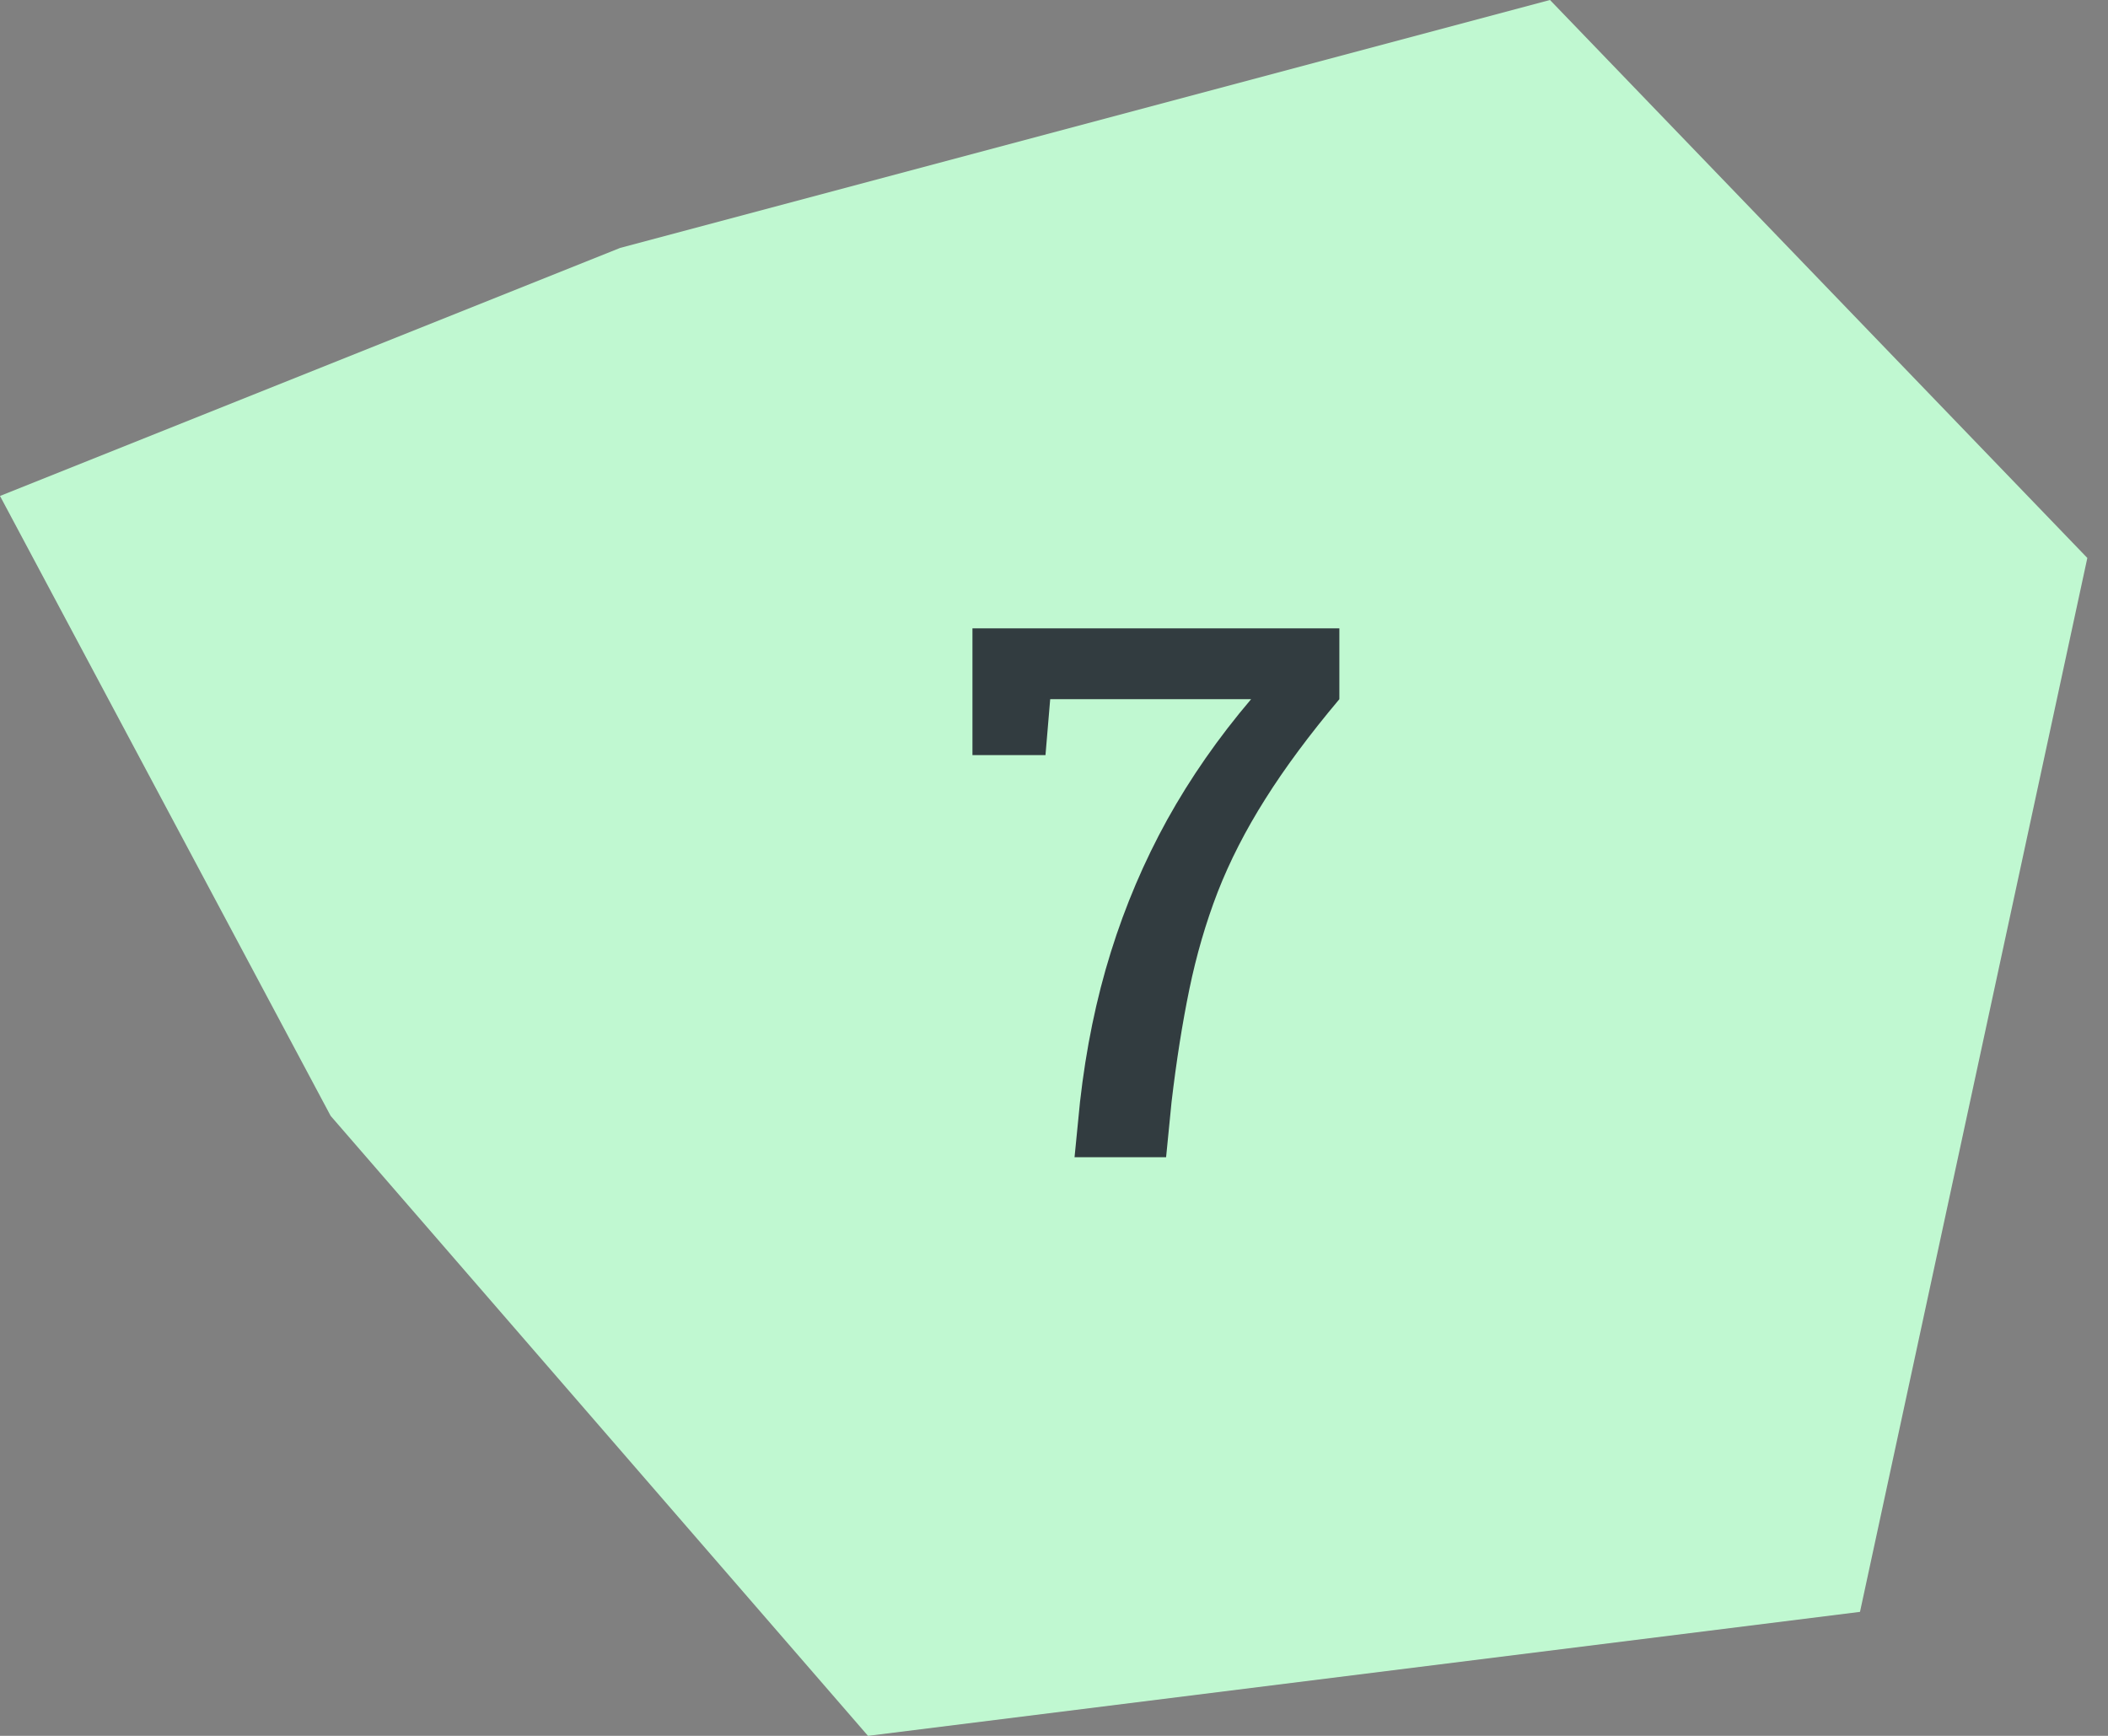
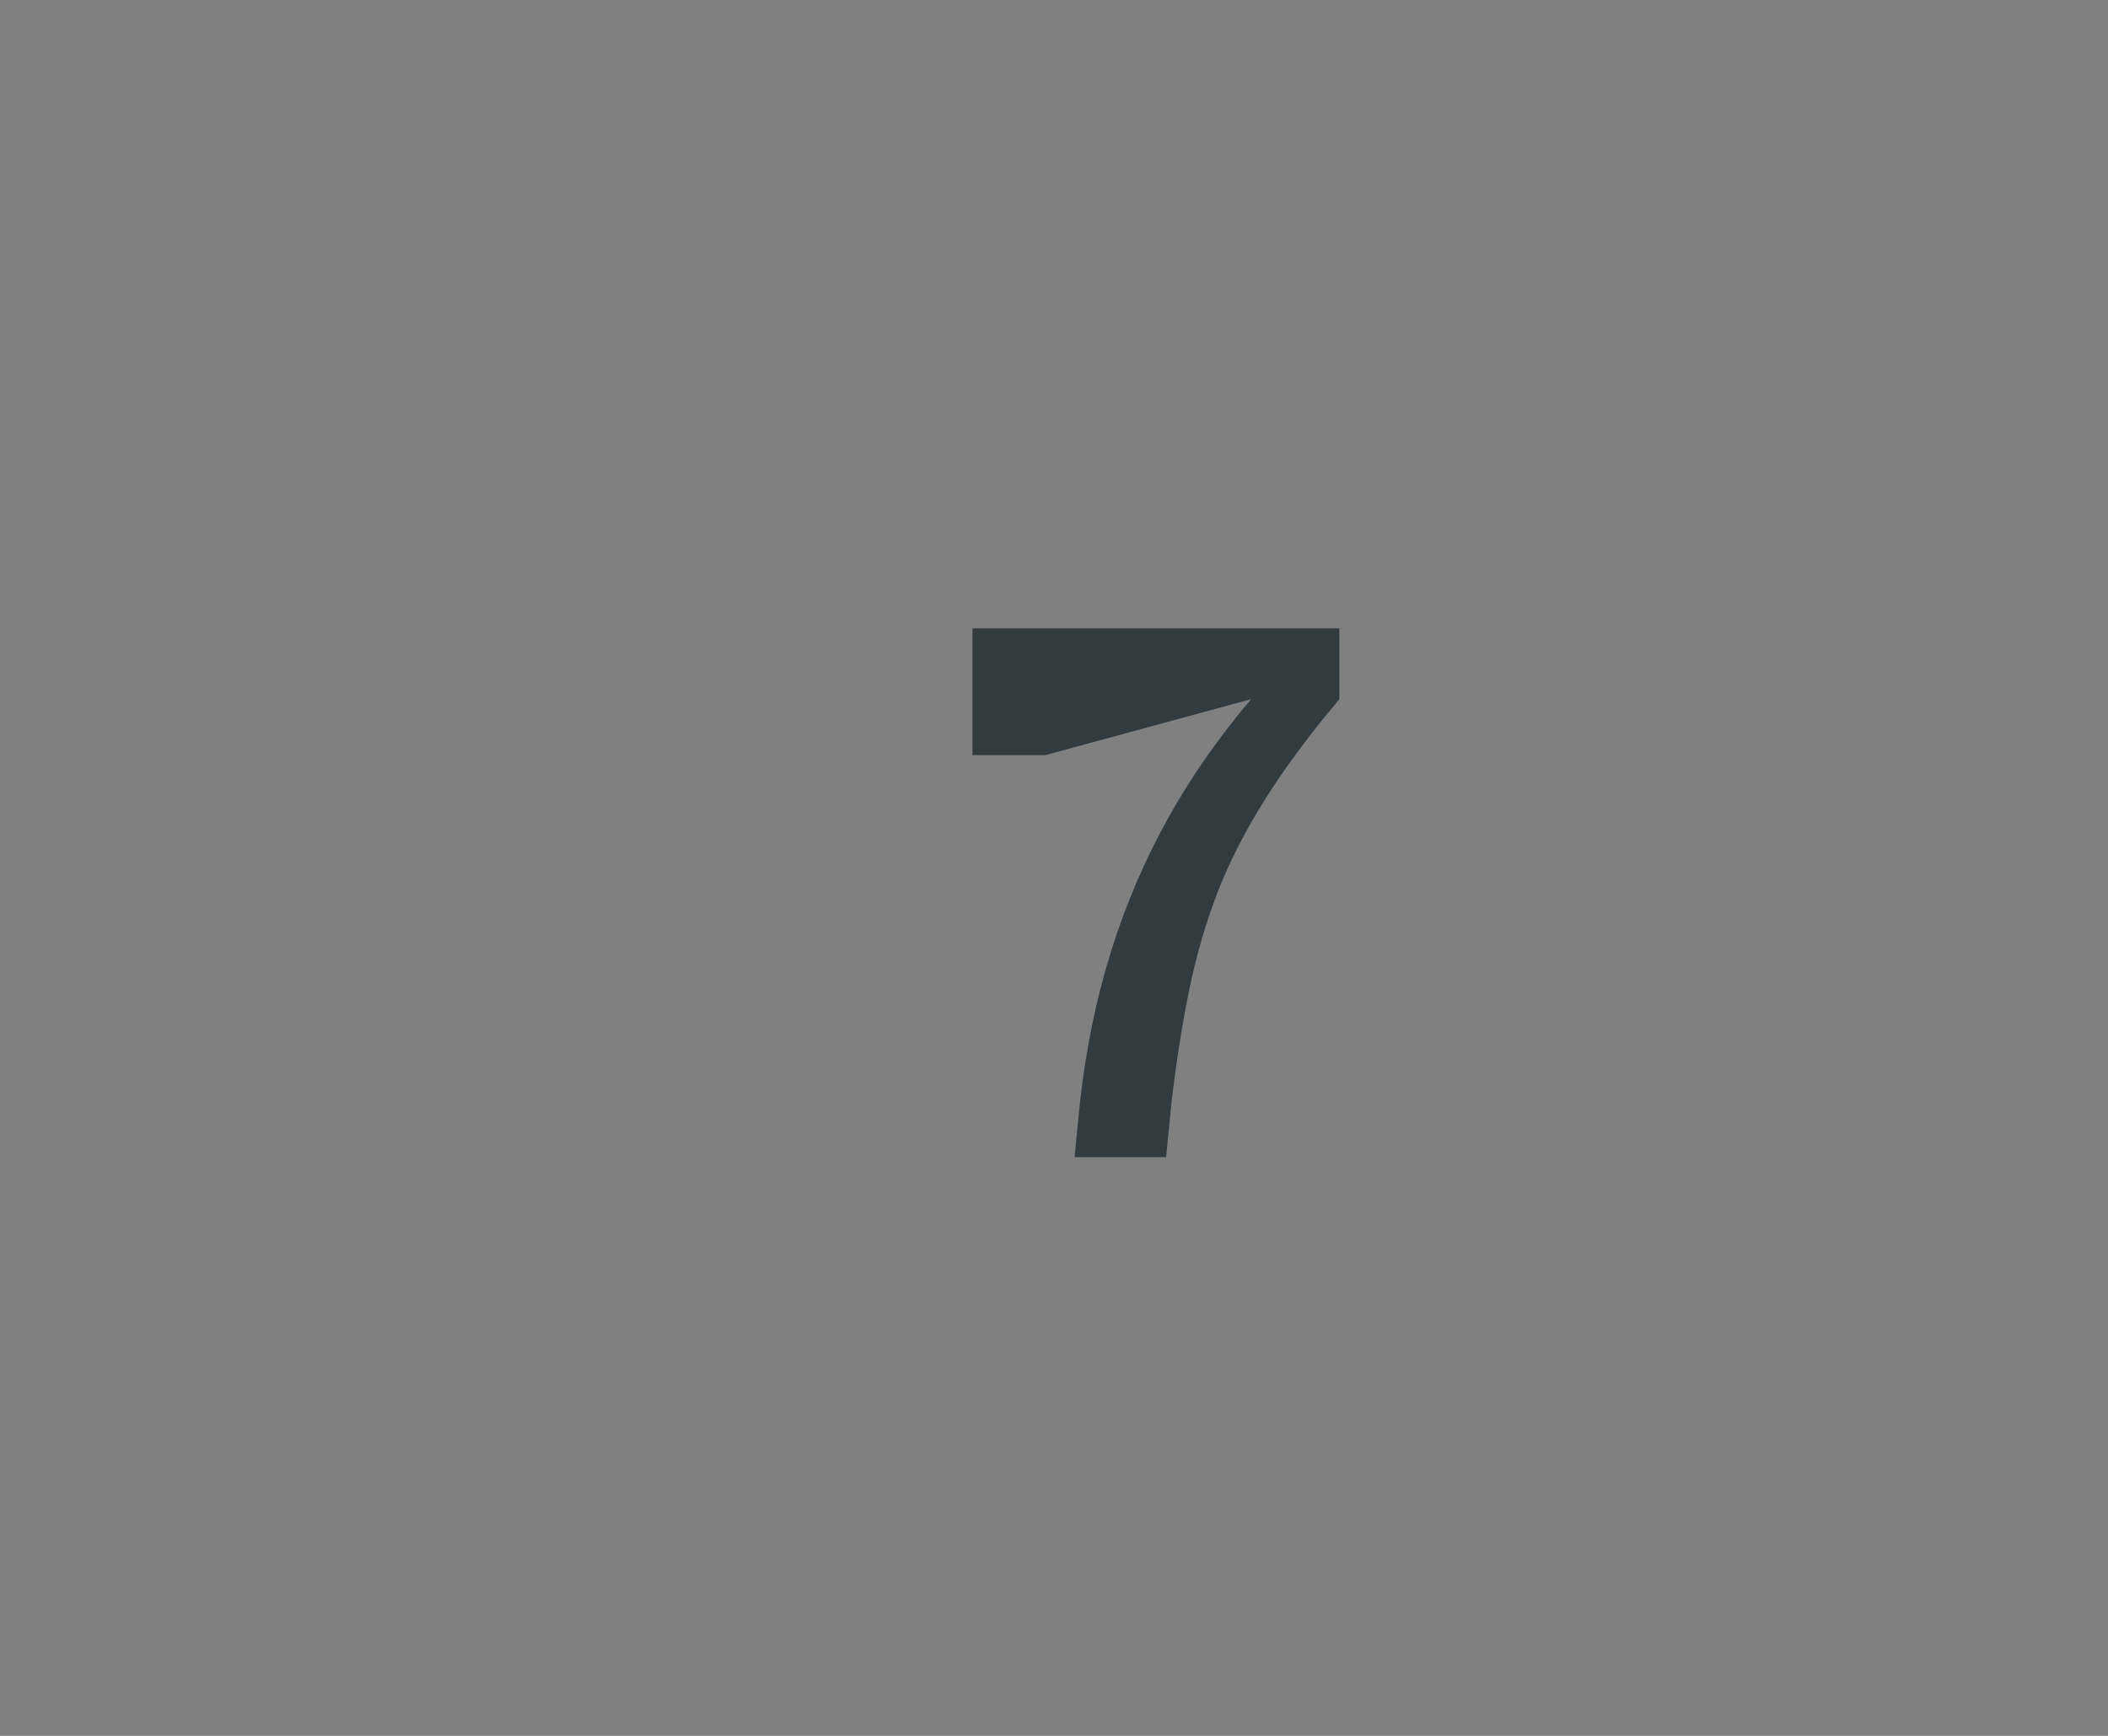
<svg xmlns="http://www.w3.org/2000/svg" width="51" height="42" viewBox="0 0 51 42" fill="none">
  <rect x="0" y="0" width="51" height="42" fill="#808080" stroke="none" />
-   <path d="M37.5 0L15 6L0 12L8 27L21 42L45 39L50.5 13.5L37.5 0Z" fill="#C0F8D1" />
-   <path d="M25.997 28L26.129 26.664C26.275 25.369 26.524 24.159 26.876 23.034C27.227 21.909 27.682 20.843 28.238 19.835C28.801 18.821 29.477 17.849 30.269 16.917H25.408L25.294 18.27H23.527V15.203H32.404V16.917C31.684 17.773 31.086 18.578 30.611 19.334C30.137 20.084 29.753 20.834 29.46 21.584C29.173 22.328 28.944 23.113 28.774 23.939C28.605 24.76 28.461 25.668 28.344 26.664L28.212 28H25.997Z" fill="#323C40" />
+   <path d="M25.997 28L26.129 26.664C26.275 25.369 26.524 24.159 26.876 23.034C27.227 21.909 27.682 20.843 28.238 19.835C28.801 18.821 29.477 17.849 30.269 16.917L25.294 18.27H23.527V15.203H32.404V16.917C31.684 17.773 31.086 18.578 30.611 19.334C30.137 20.084 29.753 20.834 29.46 21.584C29.173 22.328 28.944 23.113 28.774 23.939C28.605 24.76 28.461 25.668 28.344 26.664L28.212 28H25.997Z" fill="#323C40" />
</svg>